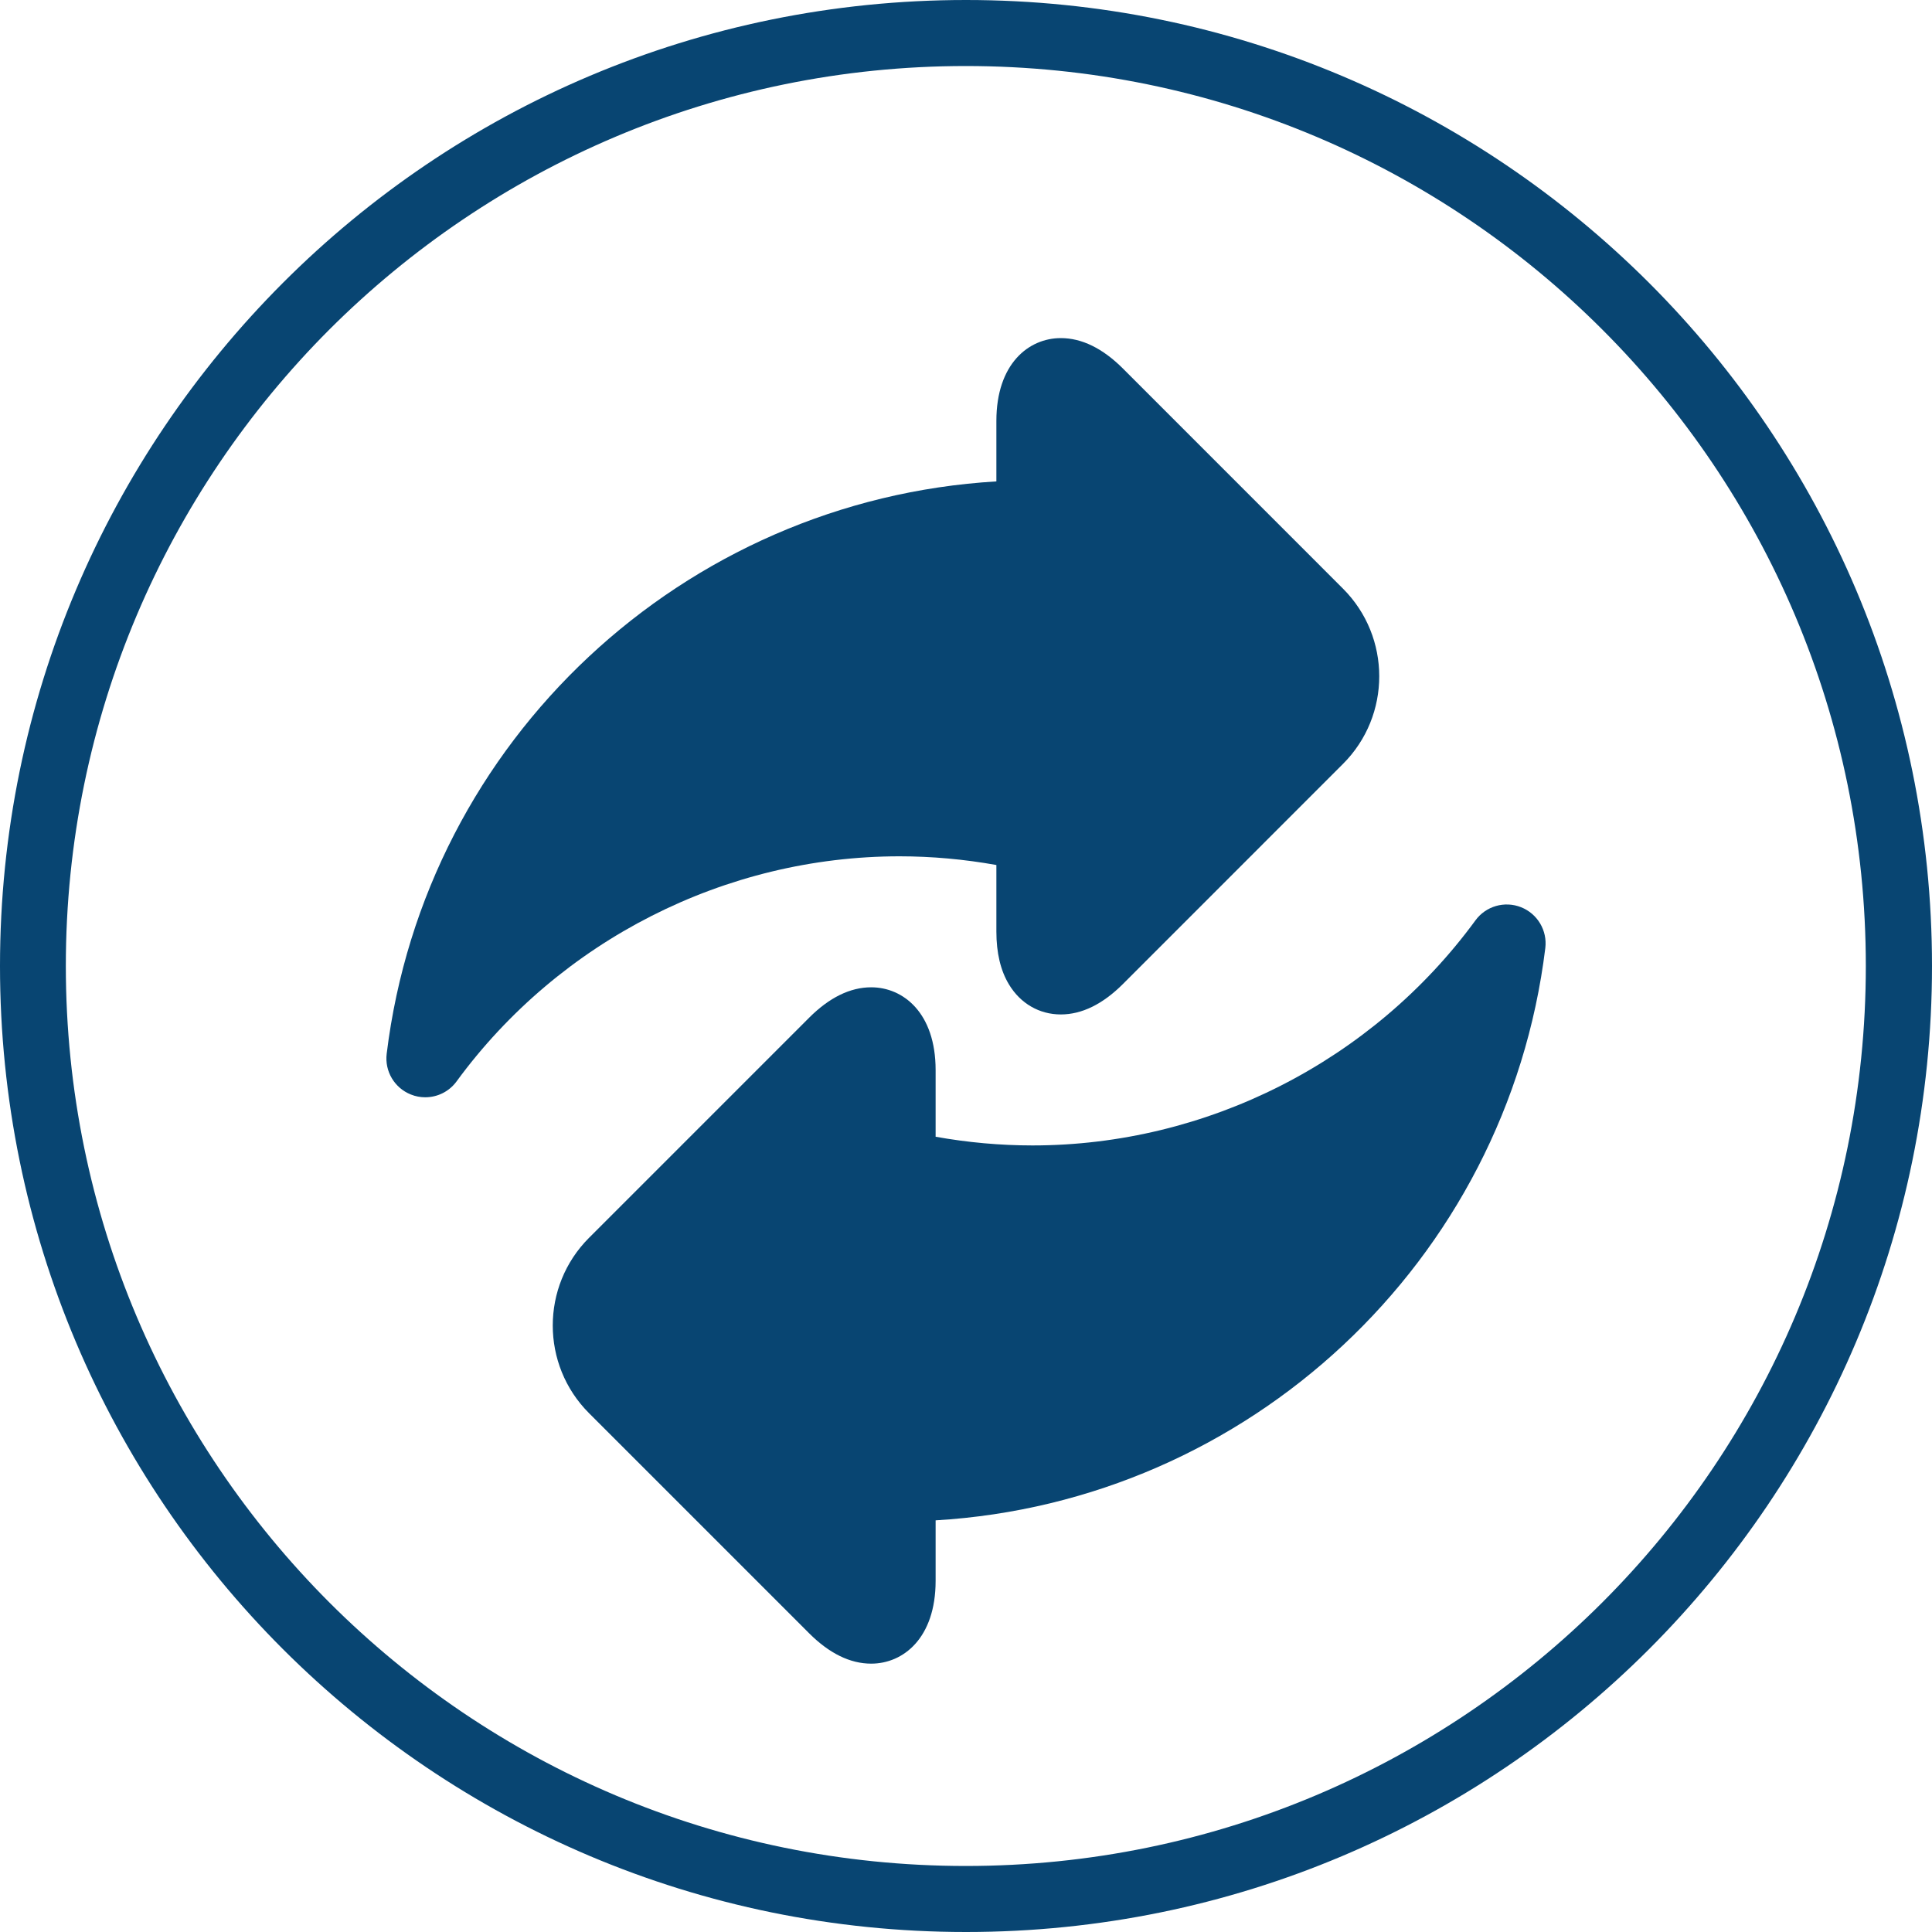
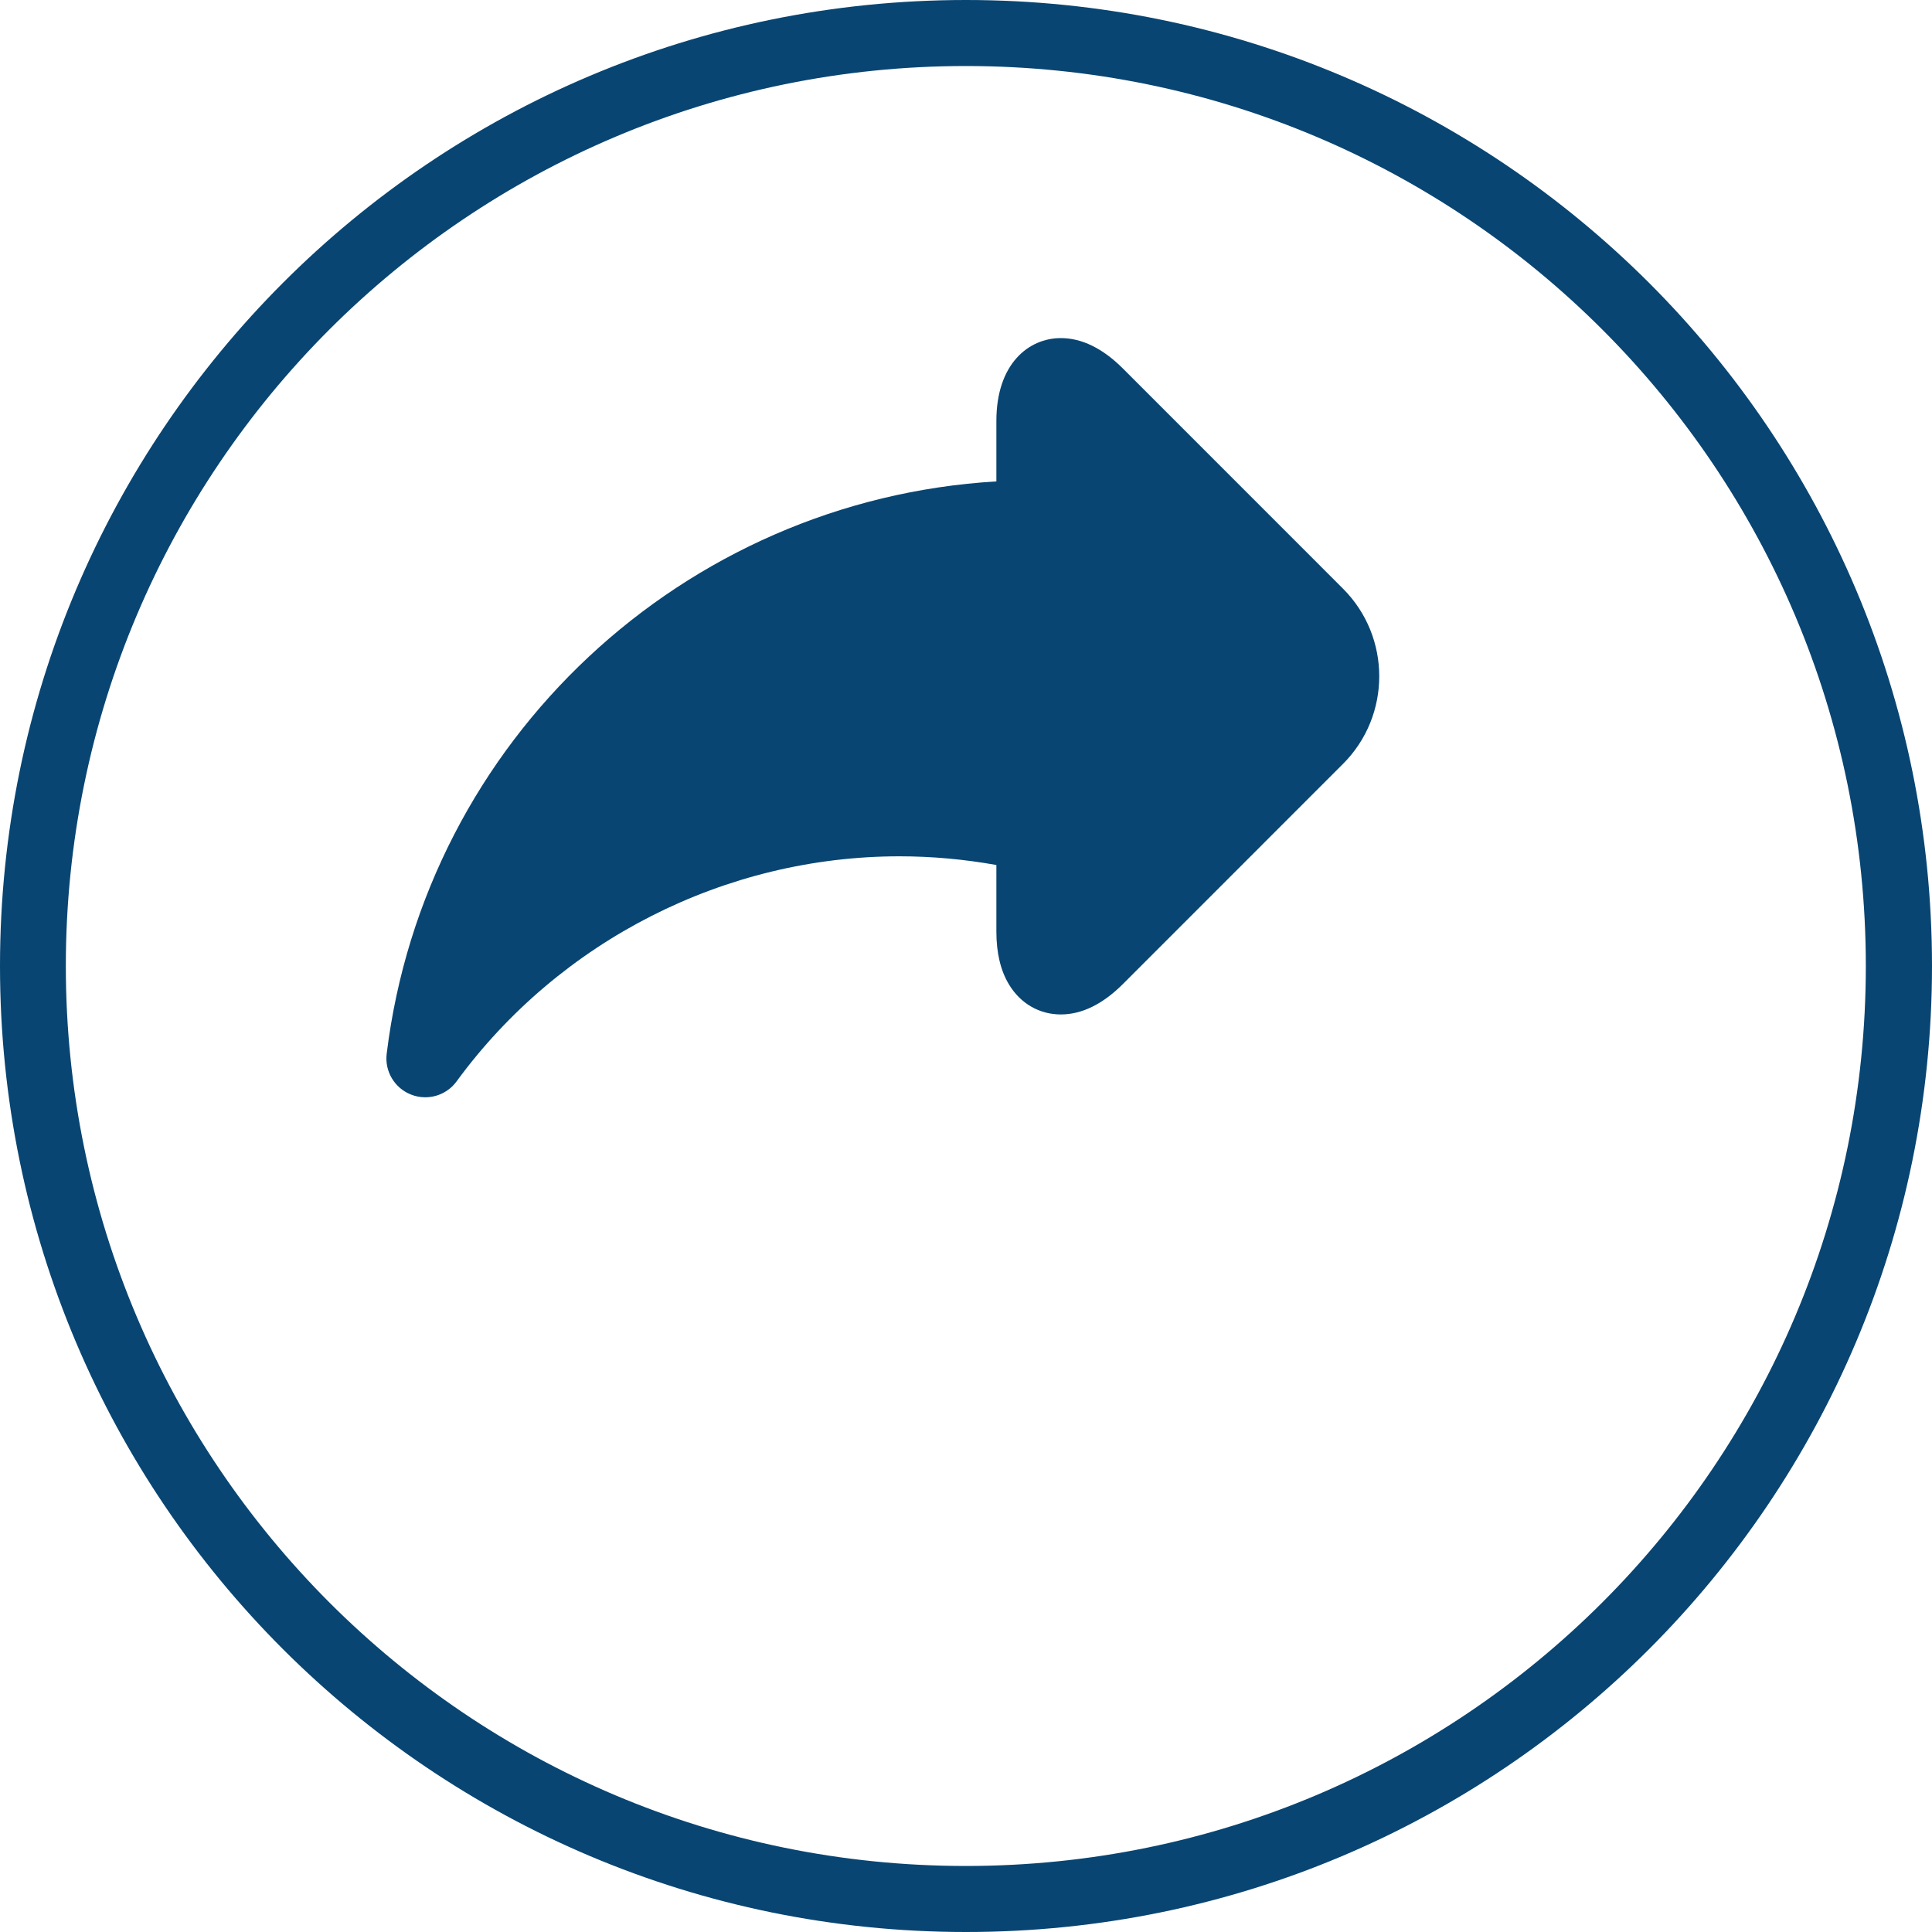
<svg xmlns="http://www.w3.org/2000/svg" width="40" height="40" viewBox="0 0 40 40" fill="none">
  <path fill-rule="evenodd" clip-rule="evenodd" d="M20 0C25.523 0 30.522 2.24 34.143 5.857C37.764 9.478 40 14.477 40 20C40 25.523 37.76 30.522 34.143 34.143C30.522 37.764 25.523 40 20 40C14.477 40 9.478 37.76 5.857 34.143C2.236 30.522 0 25.523 0 20C0 14.477 2.24 9.478 5.857 5.857C9.474 2.236 14.473 0 20 0ZM33.174 6.823C29.801 3.45 25.144 1.367 19.996 1.367C14.852 1.367 10.191 3.454 6.819 6.823C3.45 10.195 1.363 14.856 1.363 20C1.363 25.144 3.45 29.805 6.819 33.177C10.191 36.55 14.849 38.633 19.996 38.633C25.14 38.633 29.801 36.546 33.174 33.177C36.546 29.805 38.63 25.148 38.63 20C38.63 14.852 36.546 10.195 33.174 6.823Z" fill="#084572" />
  <path d="M20.629 17.909V19.289C20.629 19.727 20.716 20.095 20.889 20.381C21.127 20.777 21.519 21.003 21.963 21.003C22.398 21.003 22.83 20.791 23.248 20.374L27.805 15.816C28.806 14.816 28.806 13.188 27.805 12.187L23.248 7.629C22.83 7.212 22.398 7 21.963 7C21.299 7 20.629 7.53 20.629 8.714V9.967C14.159 10.35 8.802 15.315 8.006 21.816C7.961 22.179 8.168 22.527 8.508 22.661C8.604 22.7 8.705 22.718 8.804 22.718C9.055 22.718 9.298 22.601 9.453 22.389C11.588 19.471 15.017 17.729 18.624 17.729C19.292 17.729 19.964 17.79 20.629 17.909Z" fill="#084572" />
-   <path d="M31.492 18.783C31.151 18.648 30.763 18.76 30.547 19.056C28.412 21.973 24.983 23.715 21.376 23.715C20.708 23.715 20.036 23.654 19.371 23.535V22.155C19.371 20.971 18.701 20.441 18.037 20.441C17.602 20.441 17.17 20.653 16.752 21.071L12.195 25.628C11.194 26.629 11.194 28.257 12.195 29.258L16.752 33.815C17.17 34.233 17.602 34.444 18.037 34.444C18.701 34.444 19.371 33.914 19.371 32.73V31.477C25.842 31.095 31.198 26.129 31.994 19.628C32.038 19.265 31.832 18.918 31.492 18.783Z" fill="#084572" />
</svg>